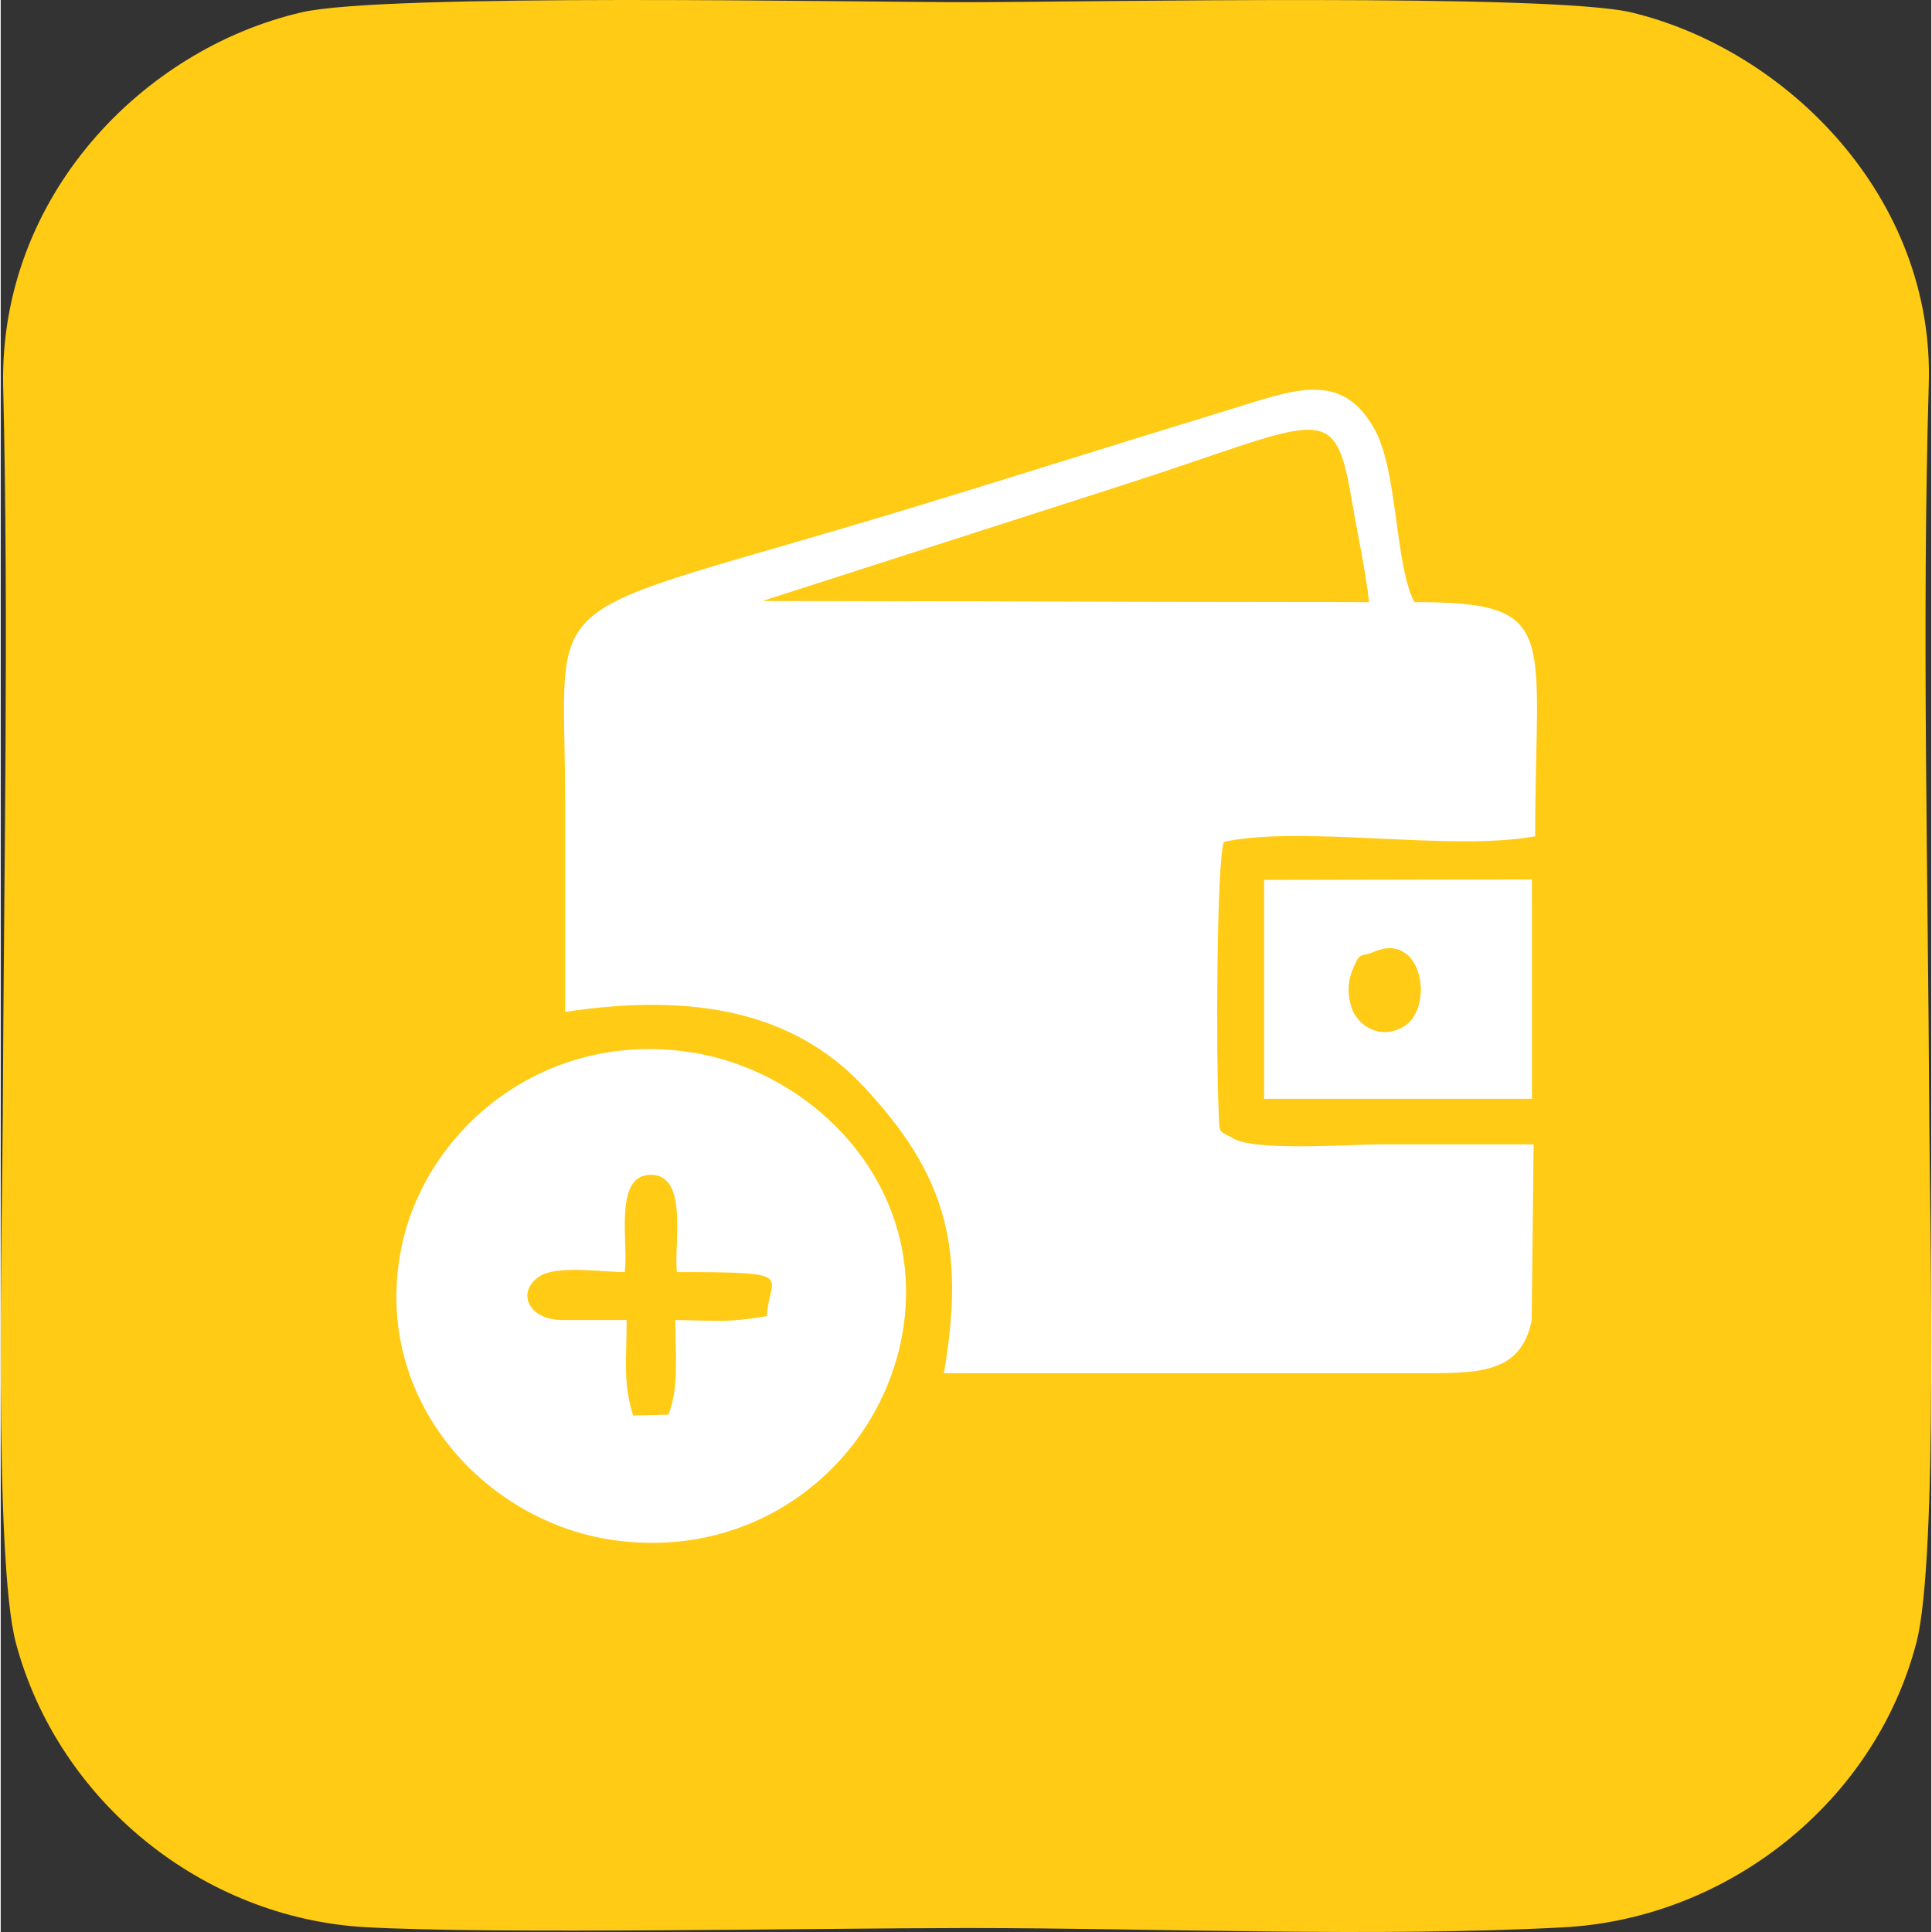
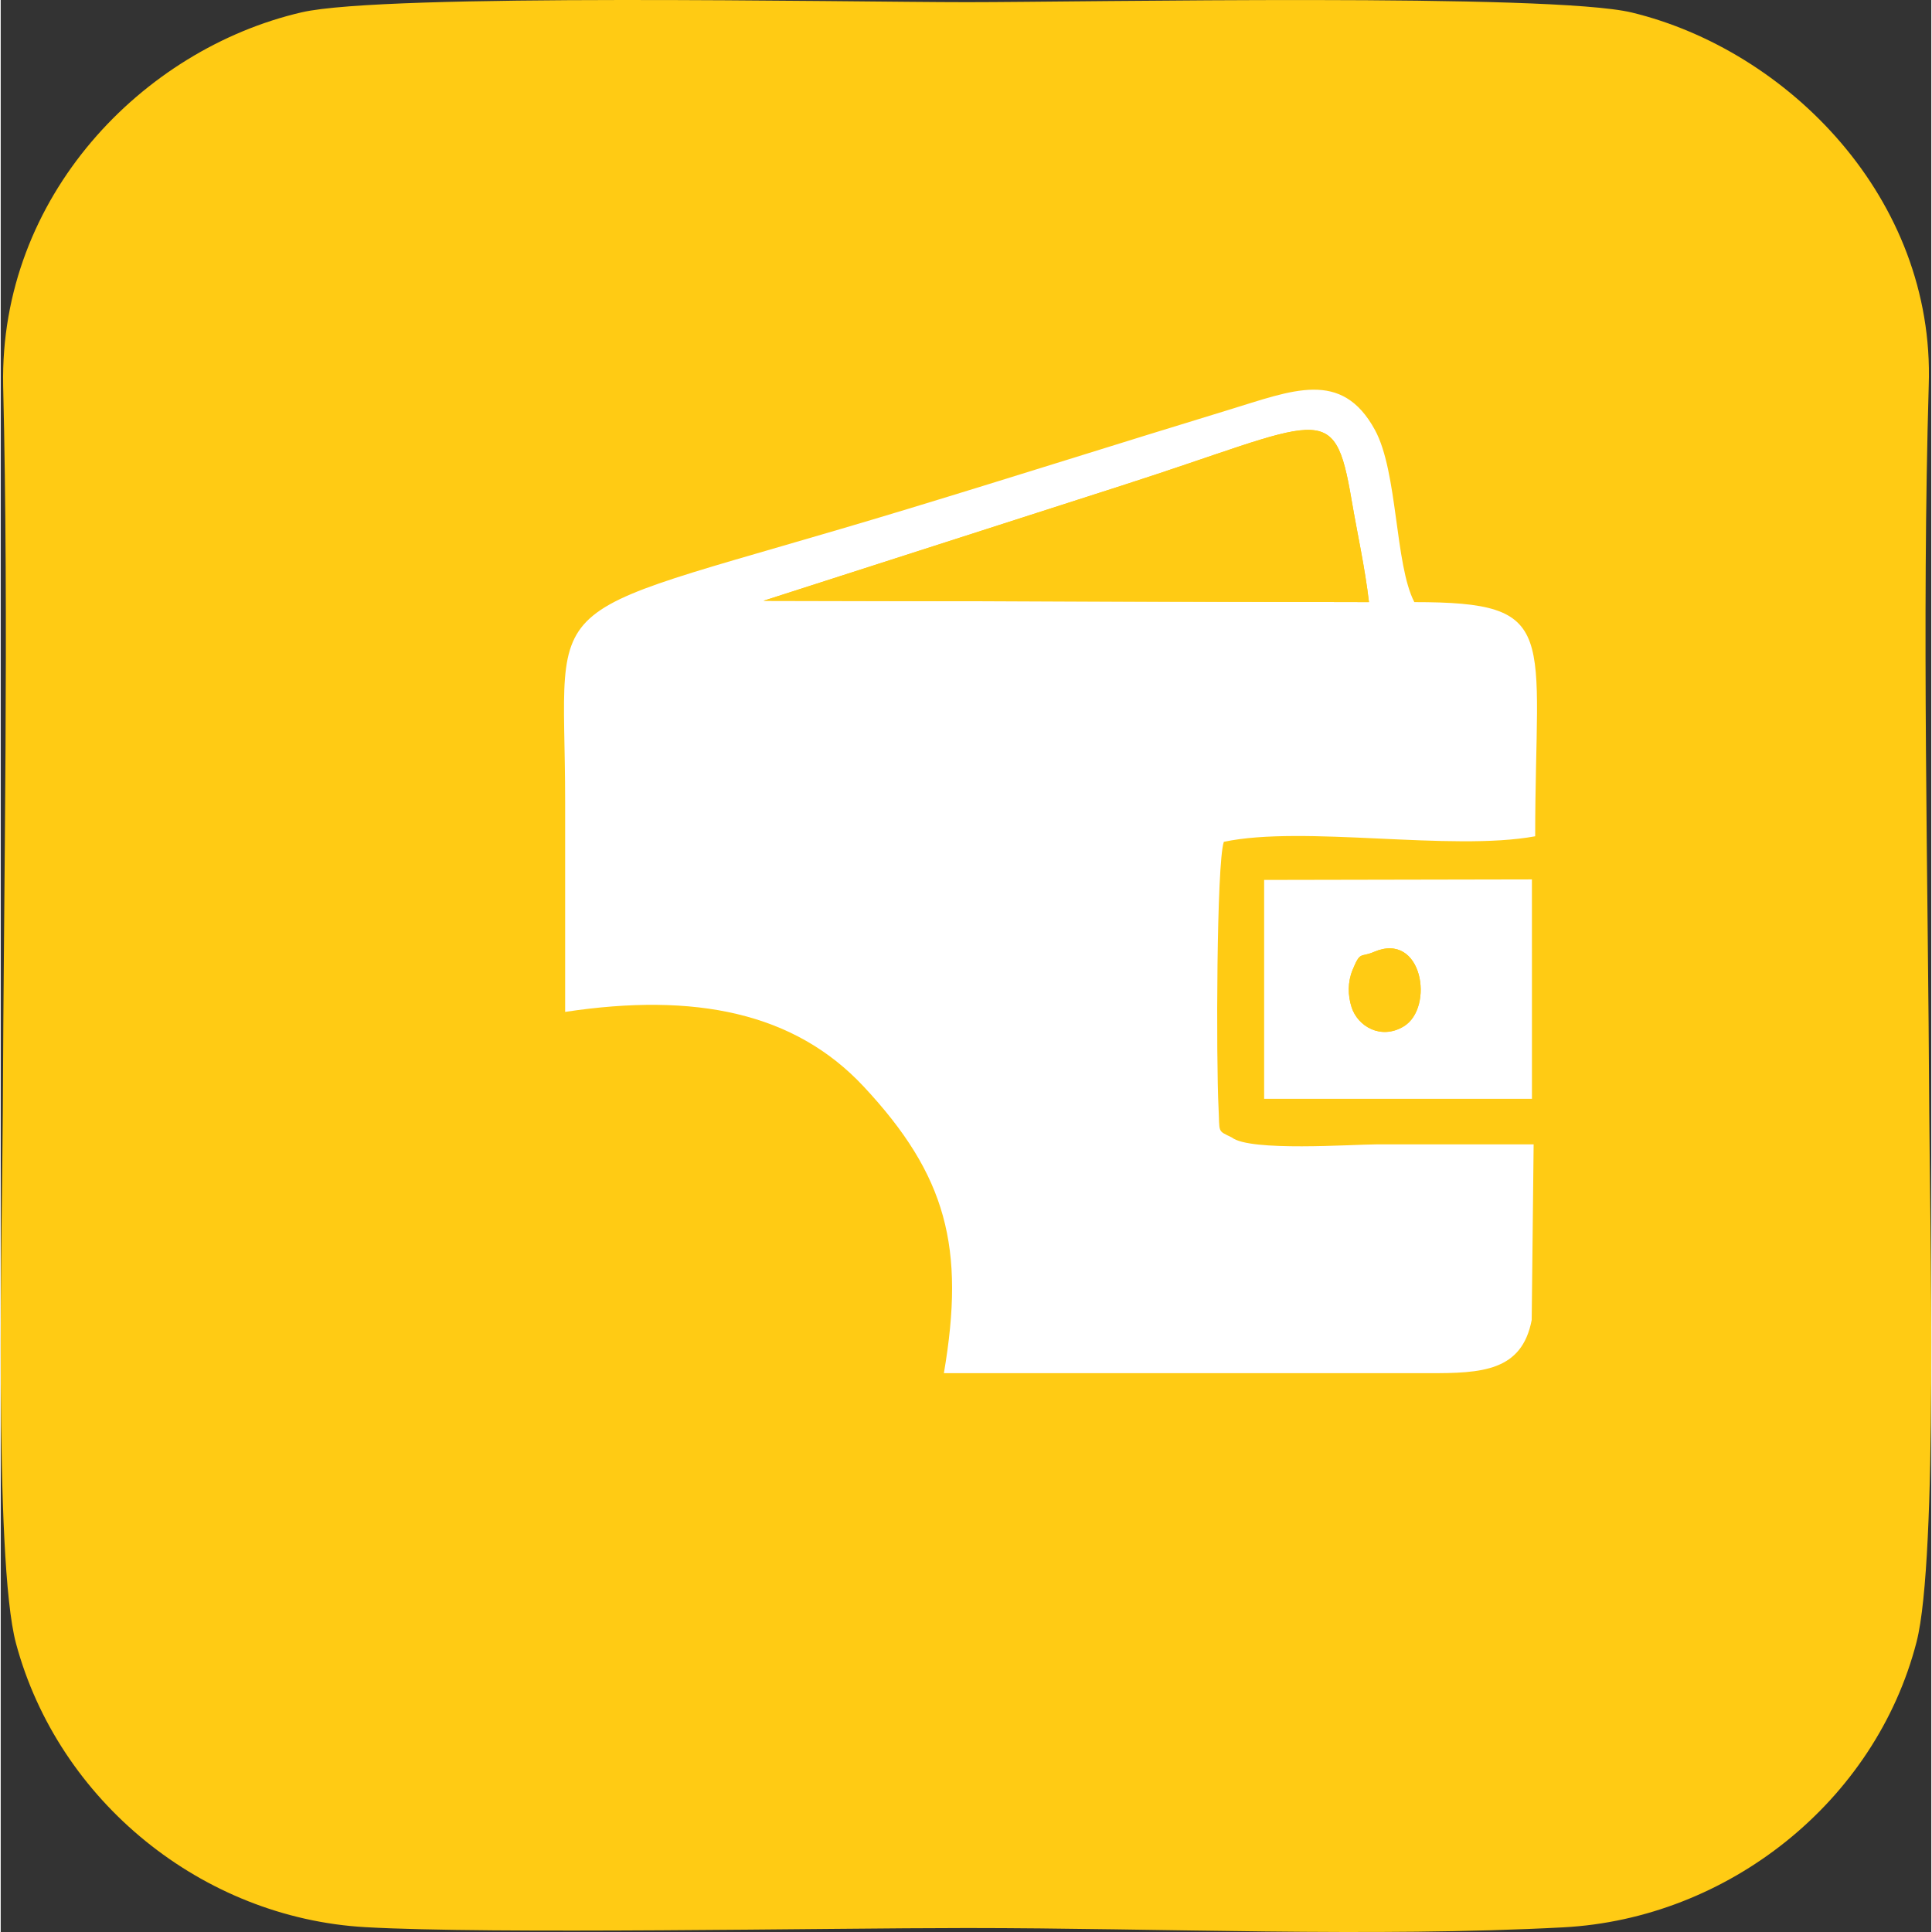
<svg xmlns="http://www.w3.org/2000/svg" xml:space="preserve" width="164px" height="164px" version="1.1" style="shape-rendering:geometricPrecision; text-rendering:geometricPrecision; image-rendering:optimizeQuality; fill-rule:evenodd; clip-rule:evenodd" viewBox="0 0 71.027 71.079">
  <rect x="0" y="0" width="71.027" height="71.079" fill="#333333" stroke="none" />
  <defs>
    <style type="text/css">
   
    .fil0 {fill:#FFCB14}
    .fil1 {fill:white}
   
  </style>
  </defs>
  <g id="Слой_x0020_1">
    <path class="fil0" d="M0.09 14.185c0.212,8.778 0.024,17.937 -0.013,26.75 -0.015,3.659 -0.344,16.435 0.485,19.524 1.56,5.808 6.854,10.101 12.852,10.442 4.66,0.265 16.972,0.032 22.132,0.032 7.108,0.001 14.904,0.345 21.94,-0.025 6.055,-0.32 11.483,-4.618 12.999,-10.501 0.796,-3.09 0.485,-15.822 0.467,-19.472 -0.044,-8.766 -0.274,-18.041 -0.019,-26.756 0.233,-6.883 -5.185,-12.33 -10.923,-13.718 -2.966,-0.717 -20.114,-0.381 -24.464,-0.381 -4.421,0 -21.41,-0.337 -24.476,0.374 -5.852,1.356 -11.114,6.78 -10.98,13.731z" />
    <path class="fil1" d="M41.266 17.858c7.362,-2.366 7.788,-3.25 8.431,0.524 0.218,1.281 0.493,2.489 0.642,3.77l-22.278 -0.049 13.205 -4.245zm15.06 30.705l0.071 -6.461c-1.928,0 -3.856,0 -5.783,0 -0.878,0 -4.654,0.274 -5.32,-0.254 -0.547,-0.267 -0.442,-0.156 -0.489,-1.082 -0.091,-1.781 -0.076,-9.01 0.194,-9.795 2.93,-0.621 8.365,0.364 11.455,-0.204 0,-7.532 0.971,-8.615 -4.446,-8.615 -0.72,-1.389 -0.604,-4.783 -1.449,-6.334 -1.228,-2.253 -3.041,-1.452 -5.391,-0.736 -3.974,1.211 -7.827,2.438 -11.808,3.646 -14.042,4.262 -12.594,2.59 -12.594,10.765 0,2.578 0,5.157 0,7.735 4.791,-0.724 8.441,0.027 10.979,2.742 3.055,3.269 3.746,5.925 2.955,10.549l17.821 0c1.975,0.008 3.445,-0.073 3.805,-1.956z" />
-     <path class="fil1" d="M33.161 49.136c0.997,-5.452 -3.212,-9.726 -7.784,-10.424 -5.503,-0.84 -9.937,2.976 -10.693,7.494 -0.907,5.415 3.198,9.778 7.821,10.449 5.495,0.798 9.825,-2.975 10.656,-7.519z" />
    <path class="fil0" d="M28.061 22.103l22.278 0.049c-0.149,-1.281 -0.424,-2.489 -0.642,-3.77 -0.643,-3.774 -1.069,-2.89 -8.431,-0.524l-13.205 4.245z" />
    <path class="fil1" d="M50.517 35.023c1.796,-0.776 2.239,2.058 1.097,2.741 -0.842,0.503 -1.689,-0.008 -1.914,-0.706 -0.143,-0.443 -0.145,-0.931 0.033,-1.367 0.295,-0.718 0.284,-0.452 0.784,-0.668zm5.817 -2.669l-9.852 0.019 0 8.053 9.853 0 -0.001 -8.072z" />
-     <path class="fil0" d="M28.191 48.421c0.059,-1.513 1.249,-1.621 -3.313,-1.621 -0.124,-0.998 0.445,-3.59 -0.967,-3.58 -1.386,0.01 -0.802,2.559 -0.953,3.58 -0.852,0 -2.51,-0.263 -3.142,0.161 -0.852,0.571 -0.415,1.603 0.853,1.603l2.36 0c0,1.49 -0.141,2.308 0.238,3.514l1.3 -0.034c0.392,-1.004 0.251,-2.148 0.251,-3.48 1.656,0.02 1.806,0.109 3.373,-0.143z" />
    <path class="fil0" d="M50.517 35.023c-0.5,0.216 -0.489,-0.05 -0.784,0.668 -0.178,0.436 -0.176,0.924 -0.033,1.367 0.225,0.698 1.072,1.209 1.914,0.706 1.142,-0.683 0.699,-3.517 -1.097,-2.741z" />
  </g>
</svg>